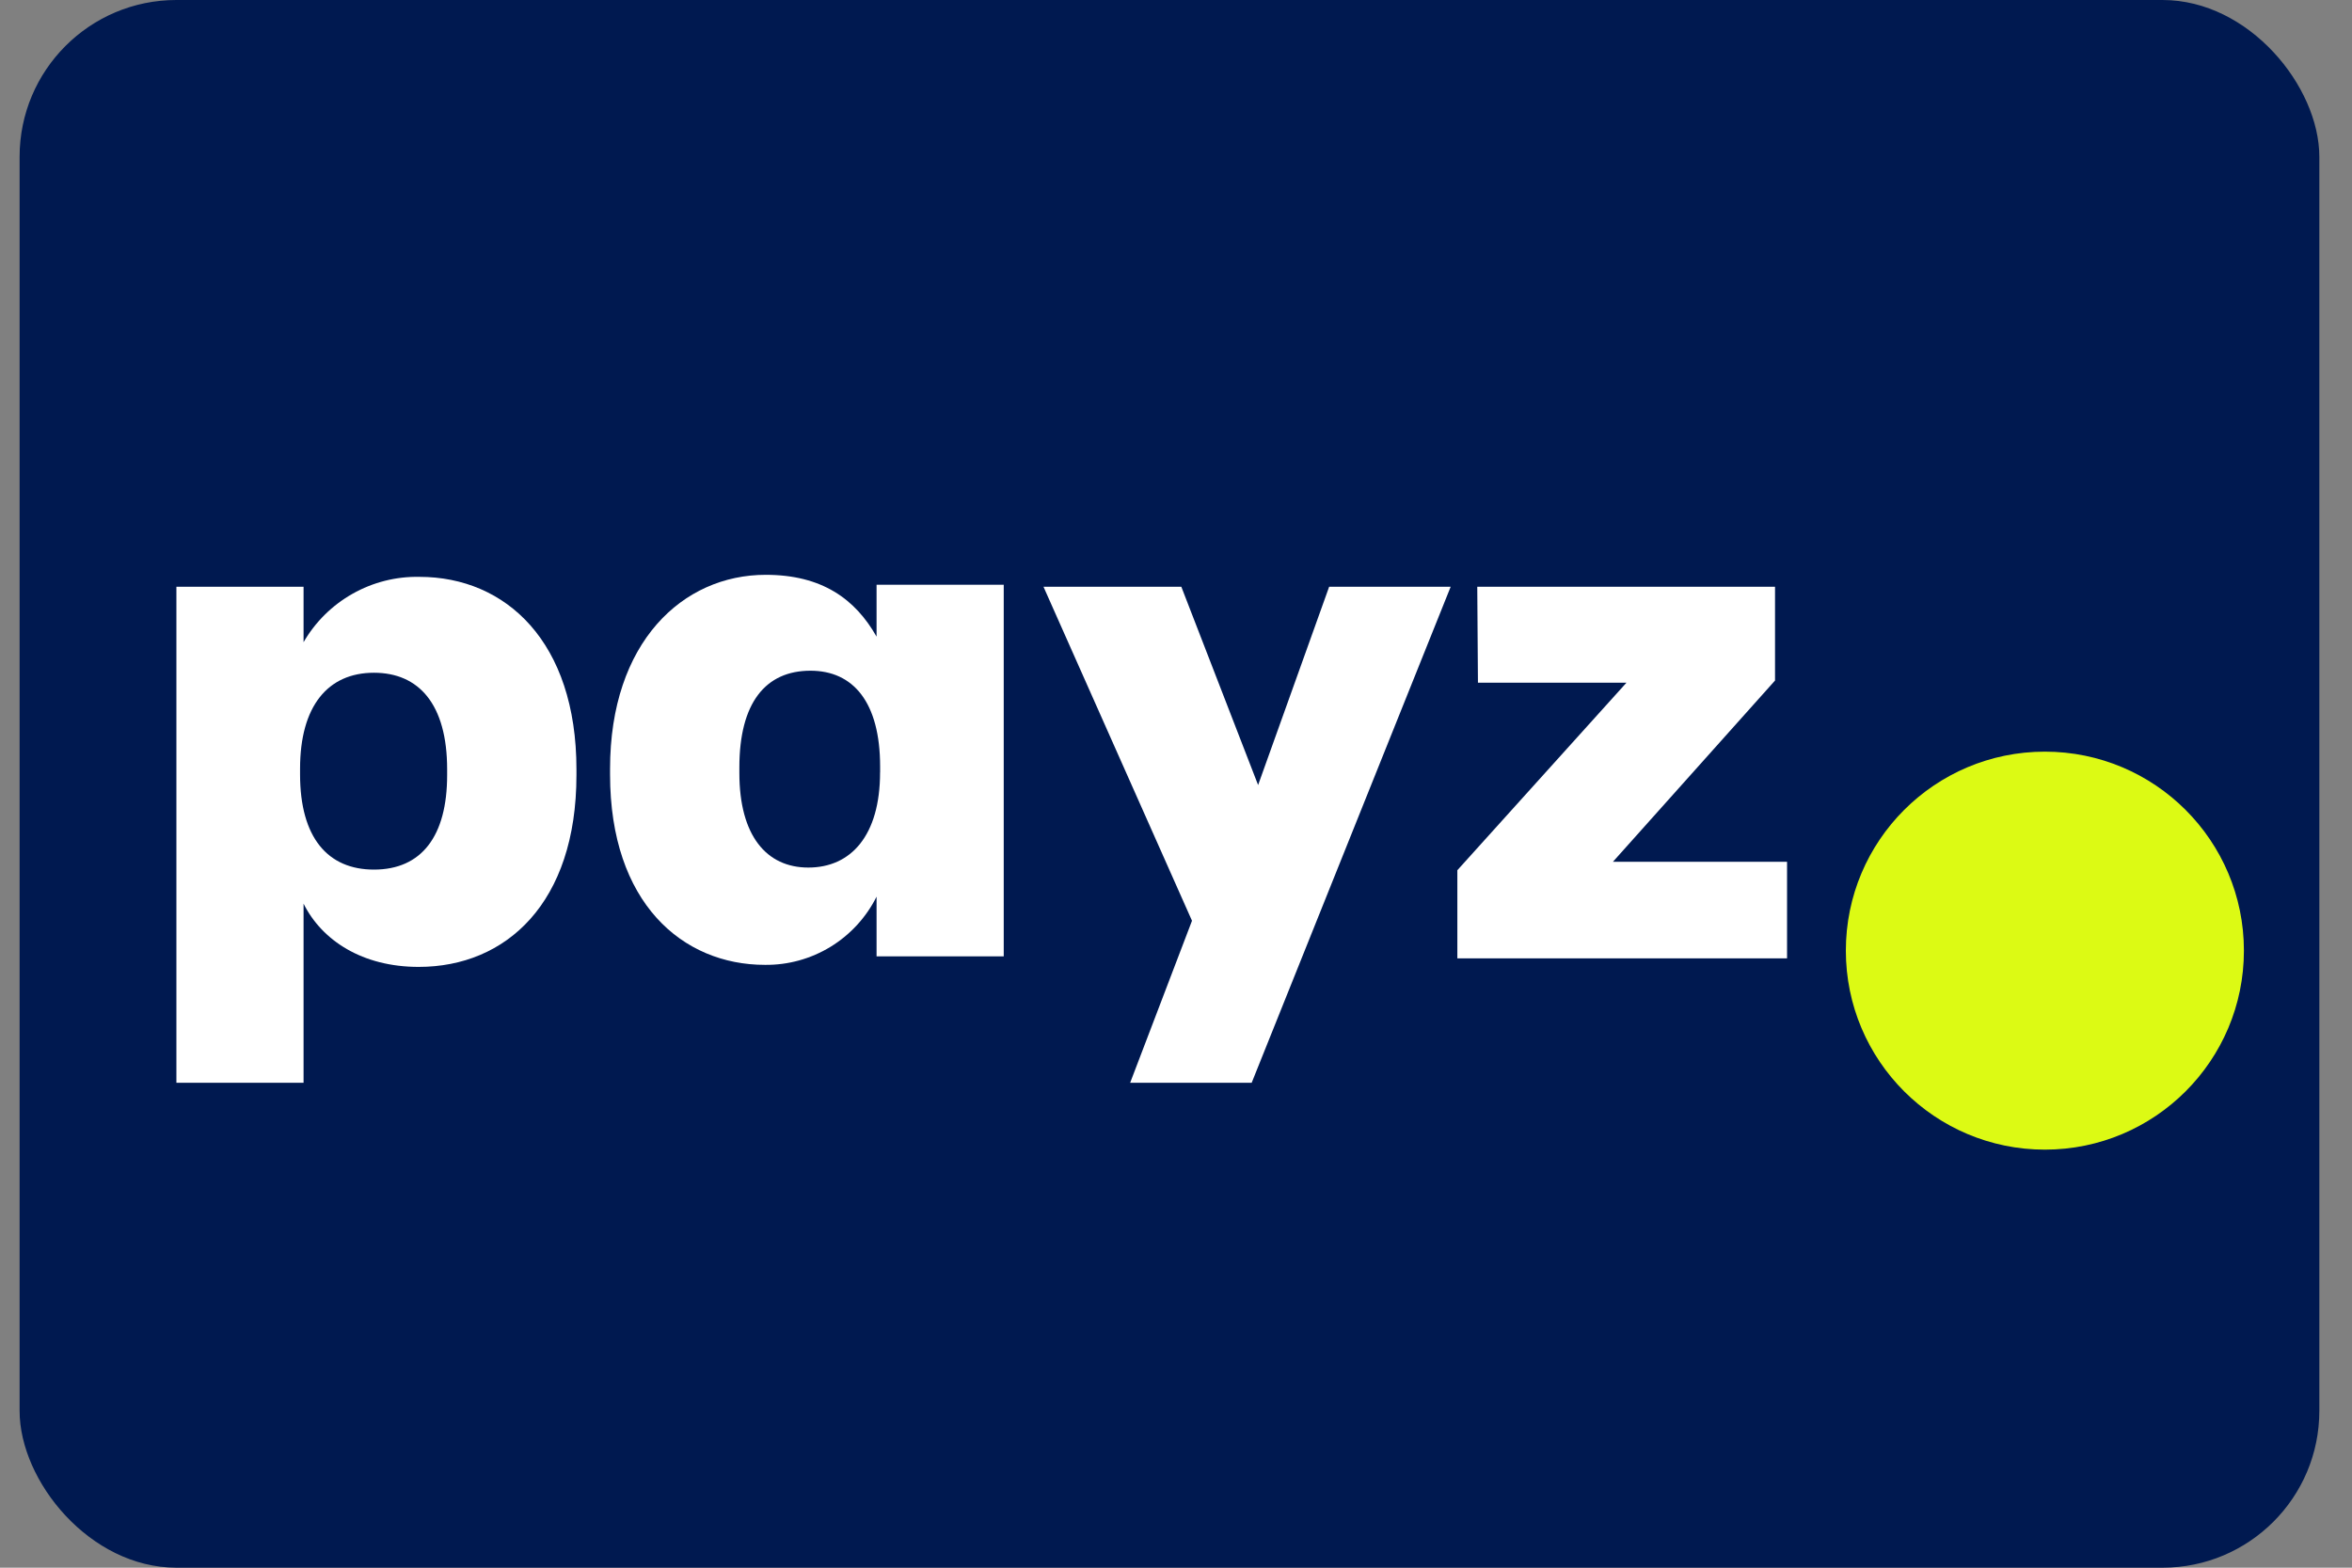
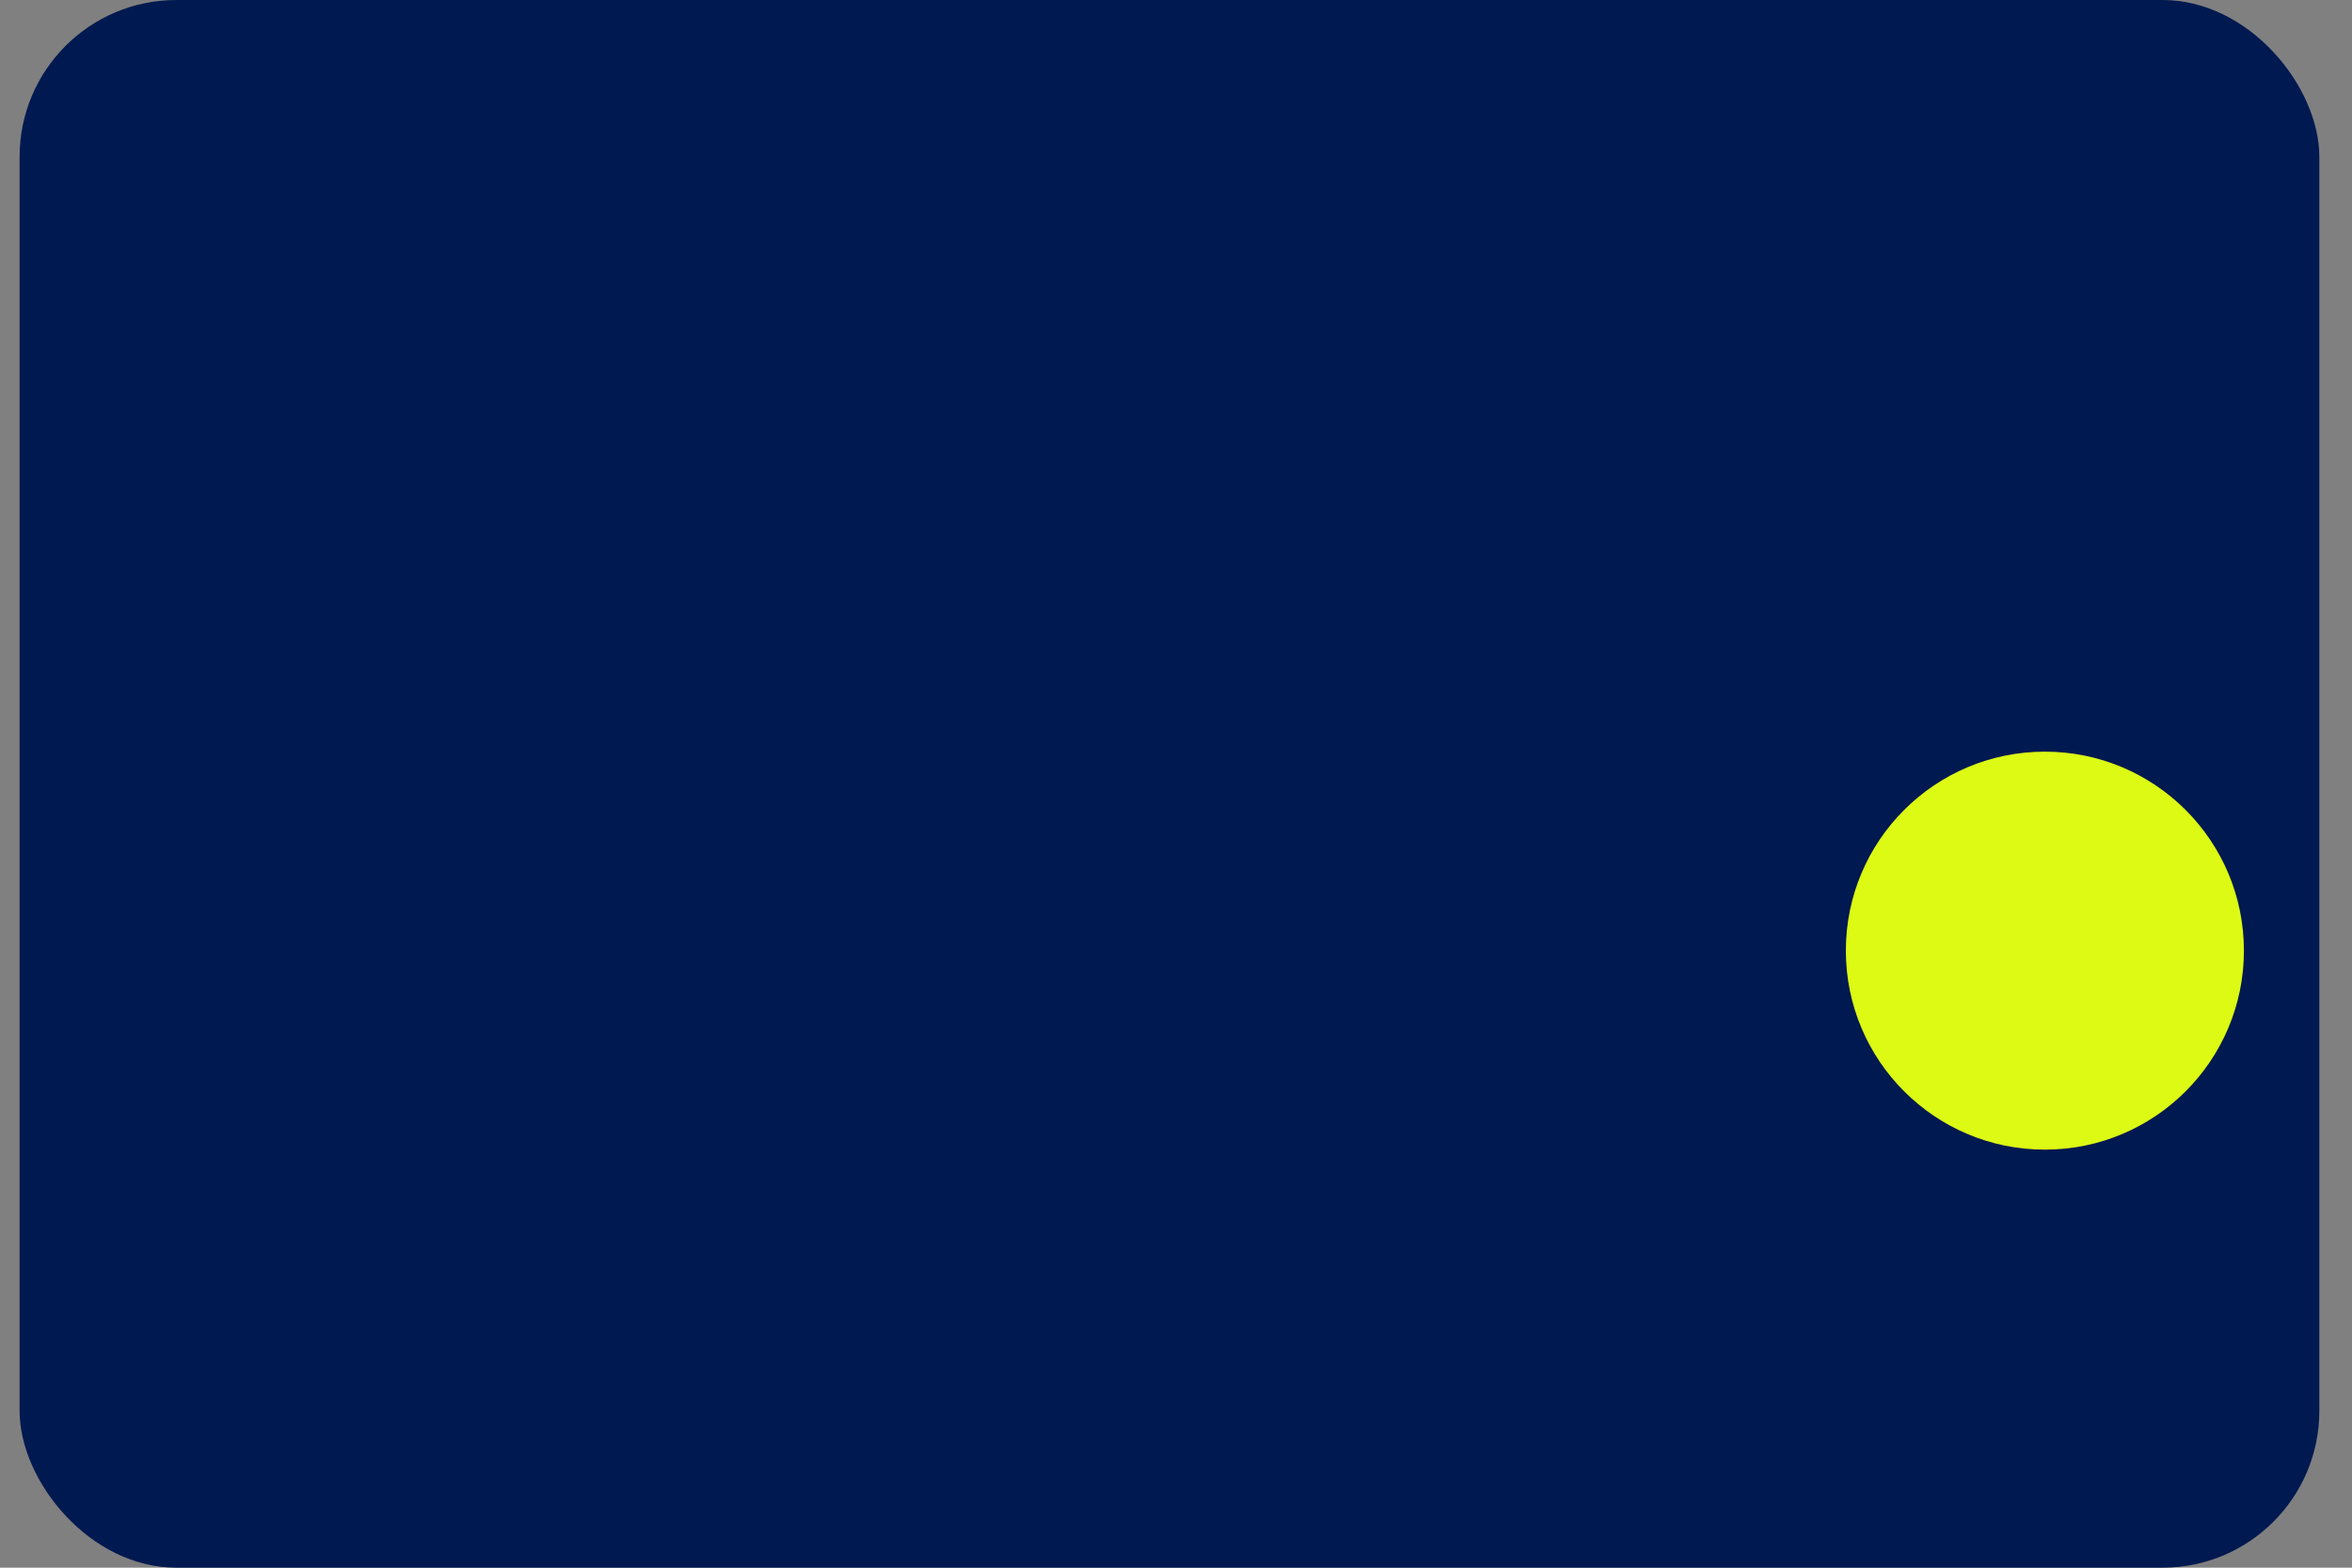
<svg xmlns="http://www.w3.org/2000/svg" width="45" height="30" viewBox="0 0 45 30" fill="none">
  <rect x="0" y="0" width="45" height="30" fill="#808080" stroke="none" />
  <rect x="0.375" width="44" height="30" rx="3" fill="#001950" />
  <g clip-path="url(#clip0_5657_9175)">
    <path d="M8.555 14.832V14.723C8.555 13.473 8.011 12.874 7.155 12.874C6.271 12.874 5.741 13.514 5.741 14.71V14.819C5.741 16.029 6.271 16.641 7.155 16.641C8.066 16.641 8.555 16.001 8.555 14.832ZM8.025 11.039C9.684 11.039 11.029 12.289 11.029 14.723V14.832C11.029 17.279 9.683 18.503 8.01 18.503C6.936 18.503 6.161 18 5.808 17.293V20.72H3.375V11.229H5.808V12.289C6.032 11.902 6.356 11.582 6.746 11.362C7.136 11.142 7.577 11.03 8.025 11.039Z" fill="white" />
    <path d="M16.839 14.78V14.671C16.839 13.434 16.322 12.835 15.506 12.835C14.649 12.835 14.146 13.447 14.146 14.685V14.793C14.146 15.99 14.663 16.602 15.465 16.602C16.281 16.602 16.838 15.99 16.838 14.78M11.672 14.82V14.712C11.672 12.292 13.059 11 14.65 11C15.724 11 16.363 11.462 16.771 12.183V11.19H19.204V18.301H16.771V17.159C16.573 17.555 16.268 17.887 15.891 18.118C15.513 18.349 15.078 18.469 14.636 18.464C13.059 18.464 11.672 17.281 11.672 14.82Z" fill="white" />
    <path d="M24.071 15.023L25.43 11.229H27.755L23.948 20.72H21.623L22.806 17.62L19.965 11.229H22.602L24.071 15.023Z" fill="white" />
    <path d="M27.883 18.34V16.653L31.119 13.064H28.277L28.264 11.229H33.961V13.023L30.86 16.491H34.191V18.34H27.883Z" fill="white" />
  </g>
  <circle cx="39.124" cy="18.192" r="3.808" fill="#DCFA14" />
  <defs>
    <clipPath id="clip0_5657_9175">
-       <rect width="30.815" height="9.719" fill="white" transform="translate(3.375 11)" />
-     </clipPath>
+       </clipPath>
  </defs>
</svg>